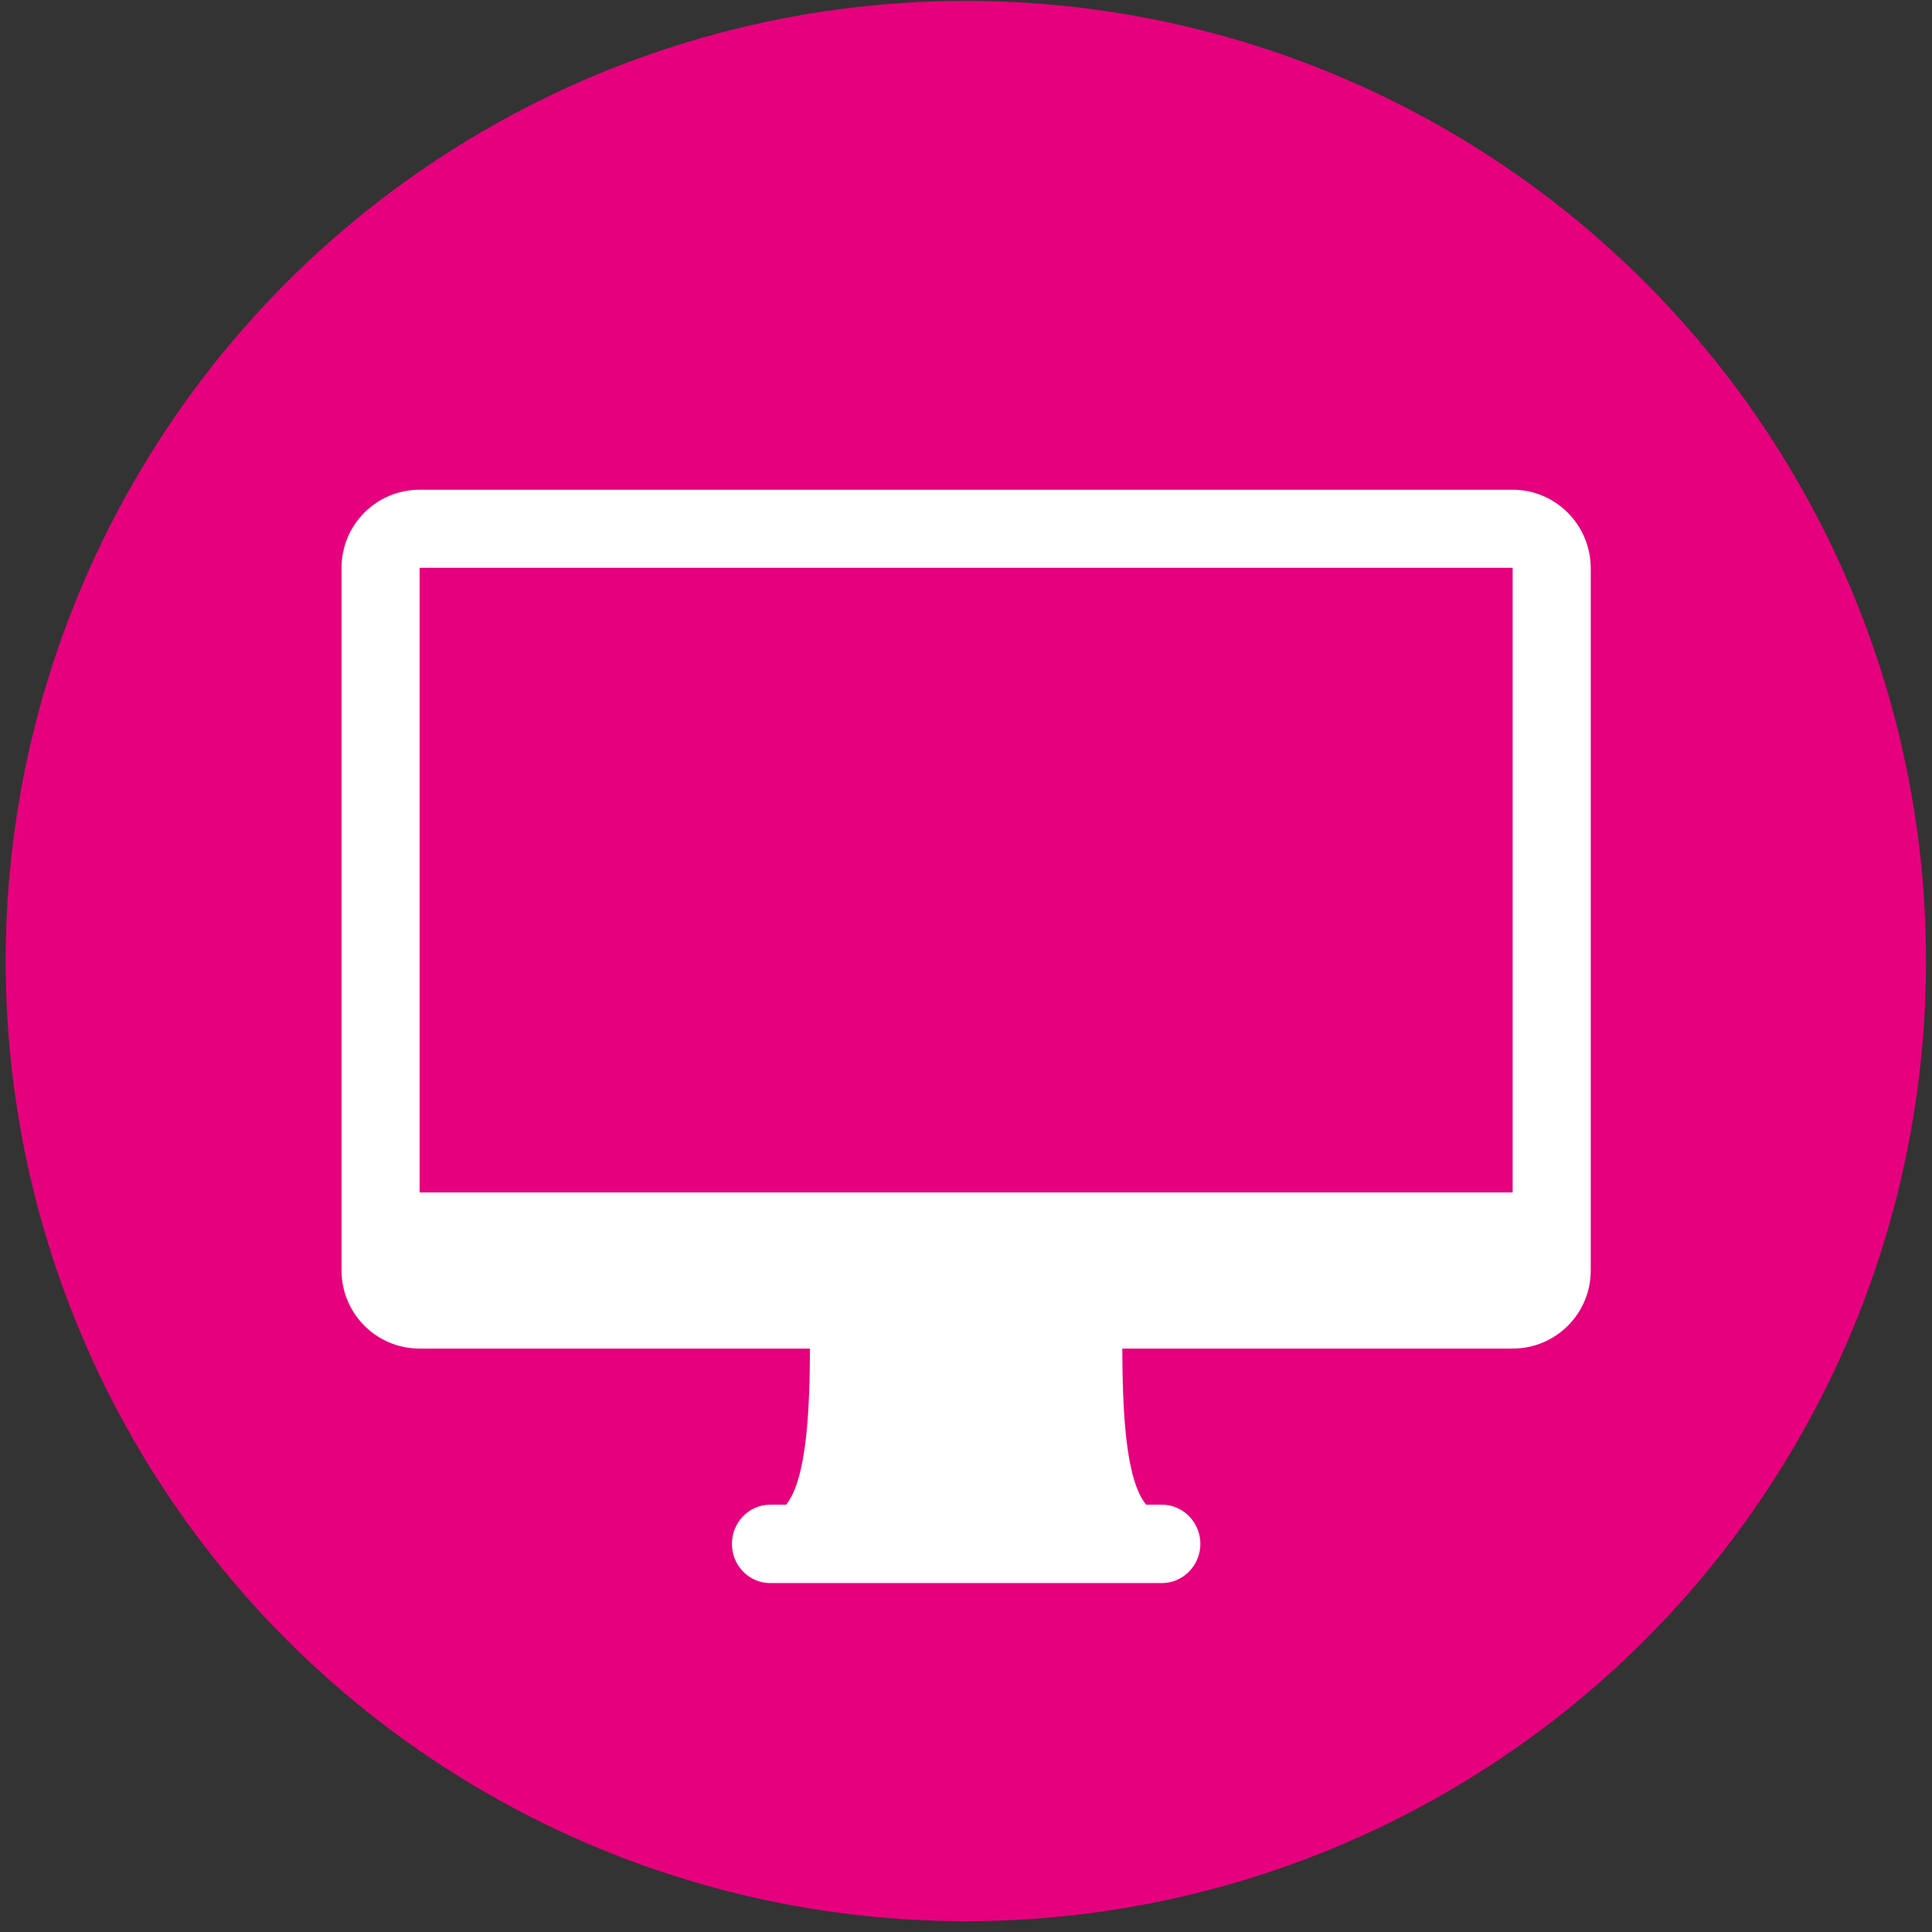
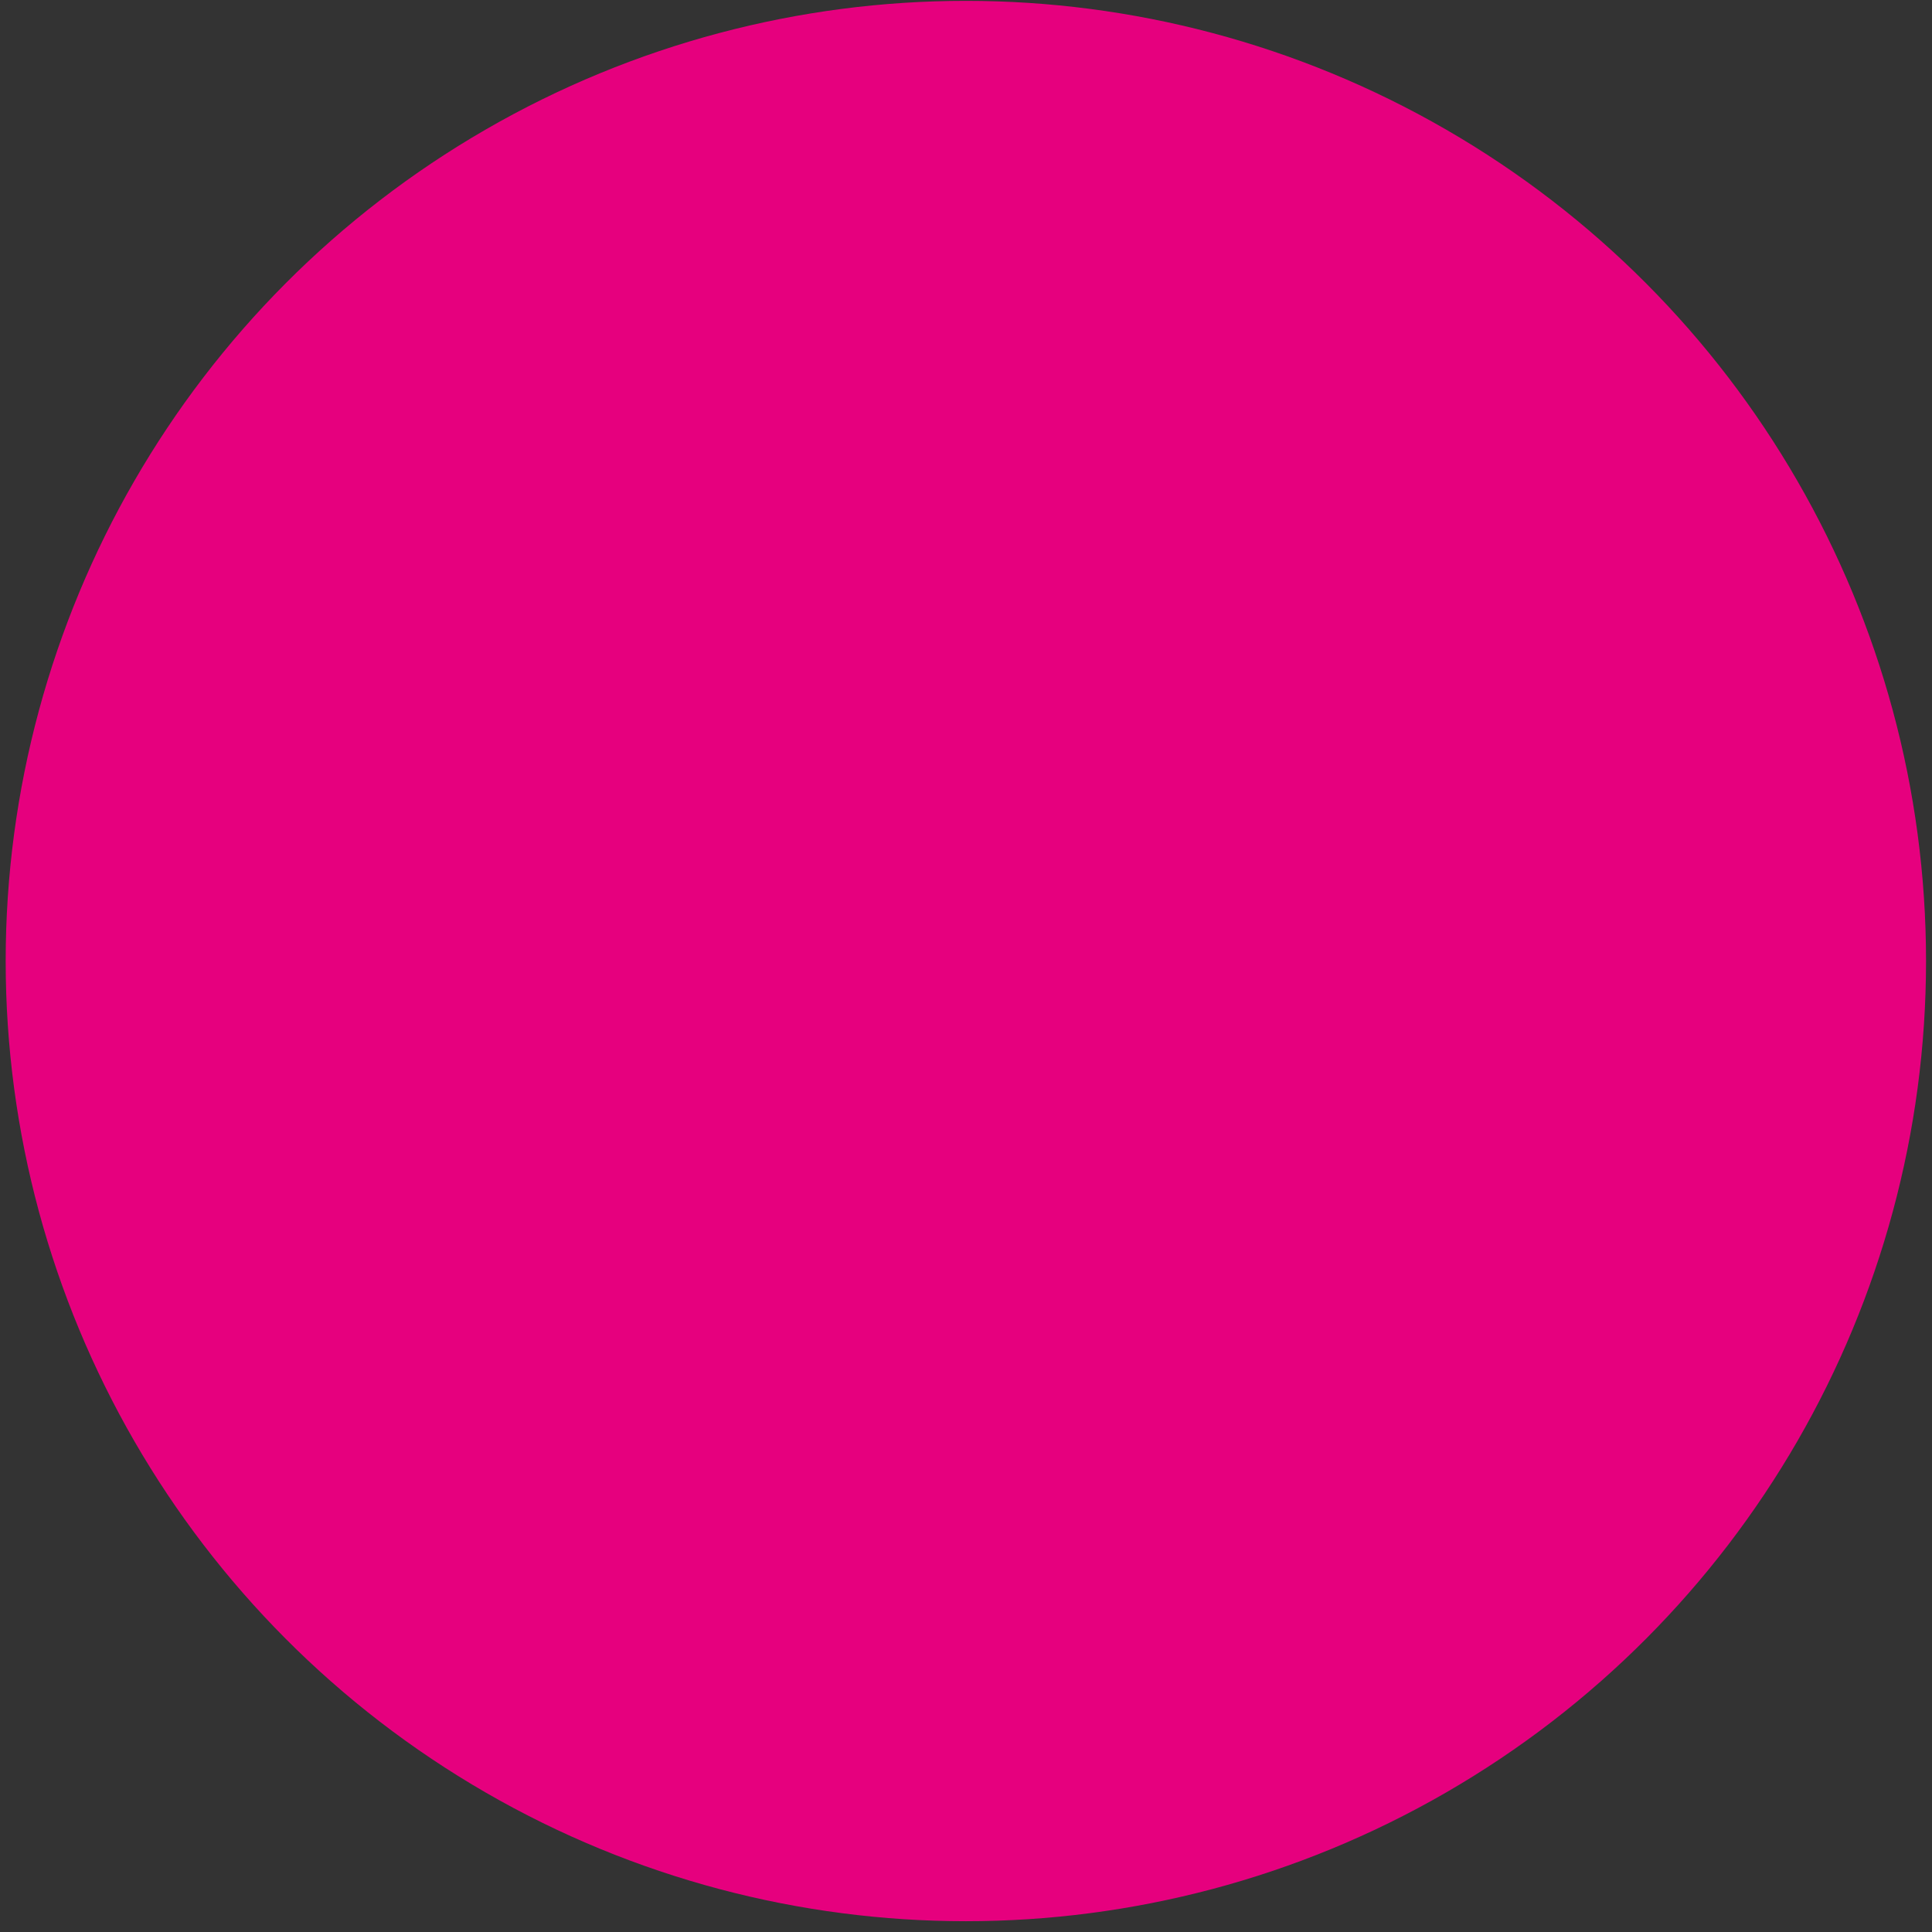
<svg xmlns="http://www.w3.org/2000/svg" version="1.1" id="Layer_1" x="0px" y="0px" viewBox="0 0 680.5 680.5" style="enable-background:new 0 0 680.5 680.5;" xml:space="preserve">
  <rect x="0" y="0" width="680.5" height="680.5" fill="#333333" stroke="none" />
  <style type="text/css">
	.st0{fill:#E6007E;}
	.st1{fill:#FFFFFF;}
</style>
  <circle class="st0" cx="340.2" cy="338.5" r="338.2" />
  <g>
-     <path class="st1" d="M532.8,172.5h-385c-15.2,0-27.5,12.3-27.5,27.5v247.5c0,15.2,12.3,27.5,27.5,27.5h137.5   c-0.1,19.9-0.9,45.7-8.4,55h-5.6c-7.5,0-13.5,6.2-13.5,13.8s6,13.8,13.5,13.8h137.9c7.5,0,13.6-6.2,13.6-13.8s-6.1-13.8-13.5-13.8   h-5.6c-7.6-9.3-8.3-35.1-8.4-55h137.5c15.2,0,27.5-12.3,27.5-27.5V200C560.2,184.8,547.9,172.5,532.8,172.5z M312.8,475L312.8,475   C312.7,475,312.7,475,312.8,475L312.8,475z M367.8,475.1L367.8,475.1L367.8,475.1C367.8,475,367.8,475,367.8,475.1z M532.8,420   h-385V200h385V420z" />
-   </g>
+     </g>
</svg>